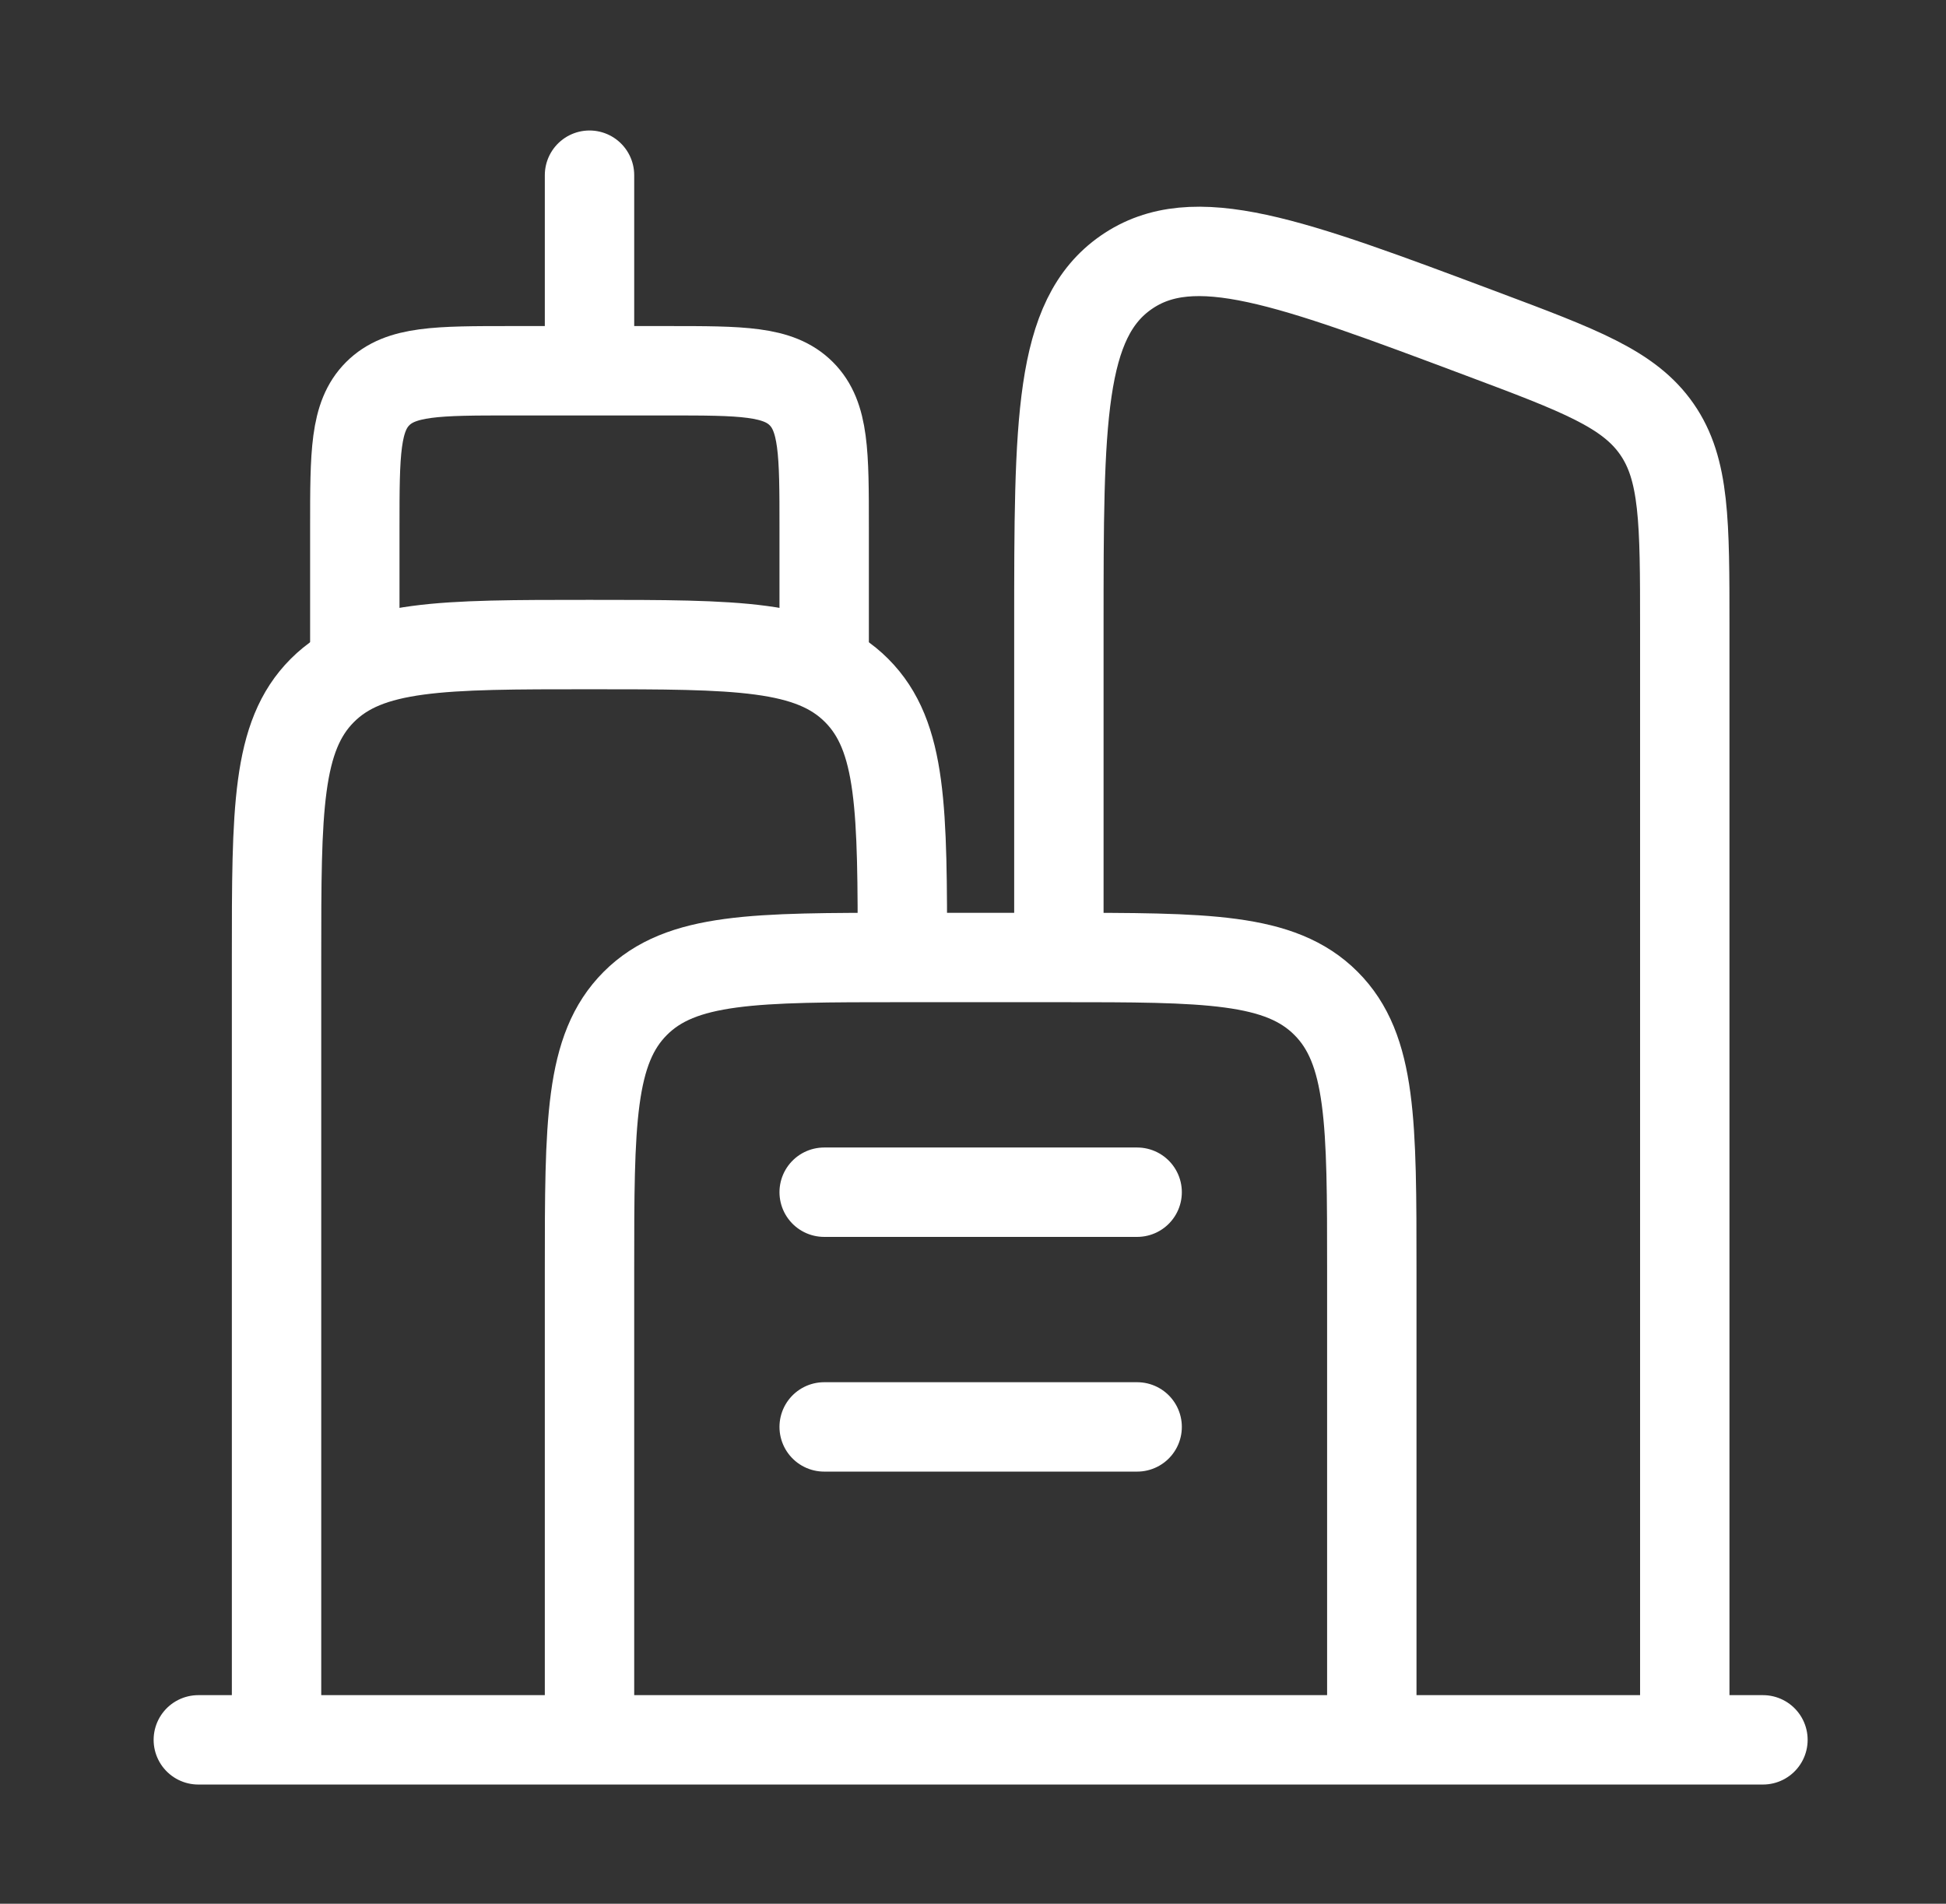
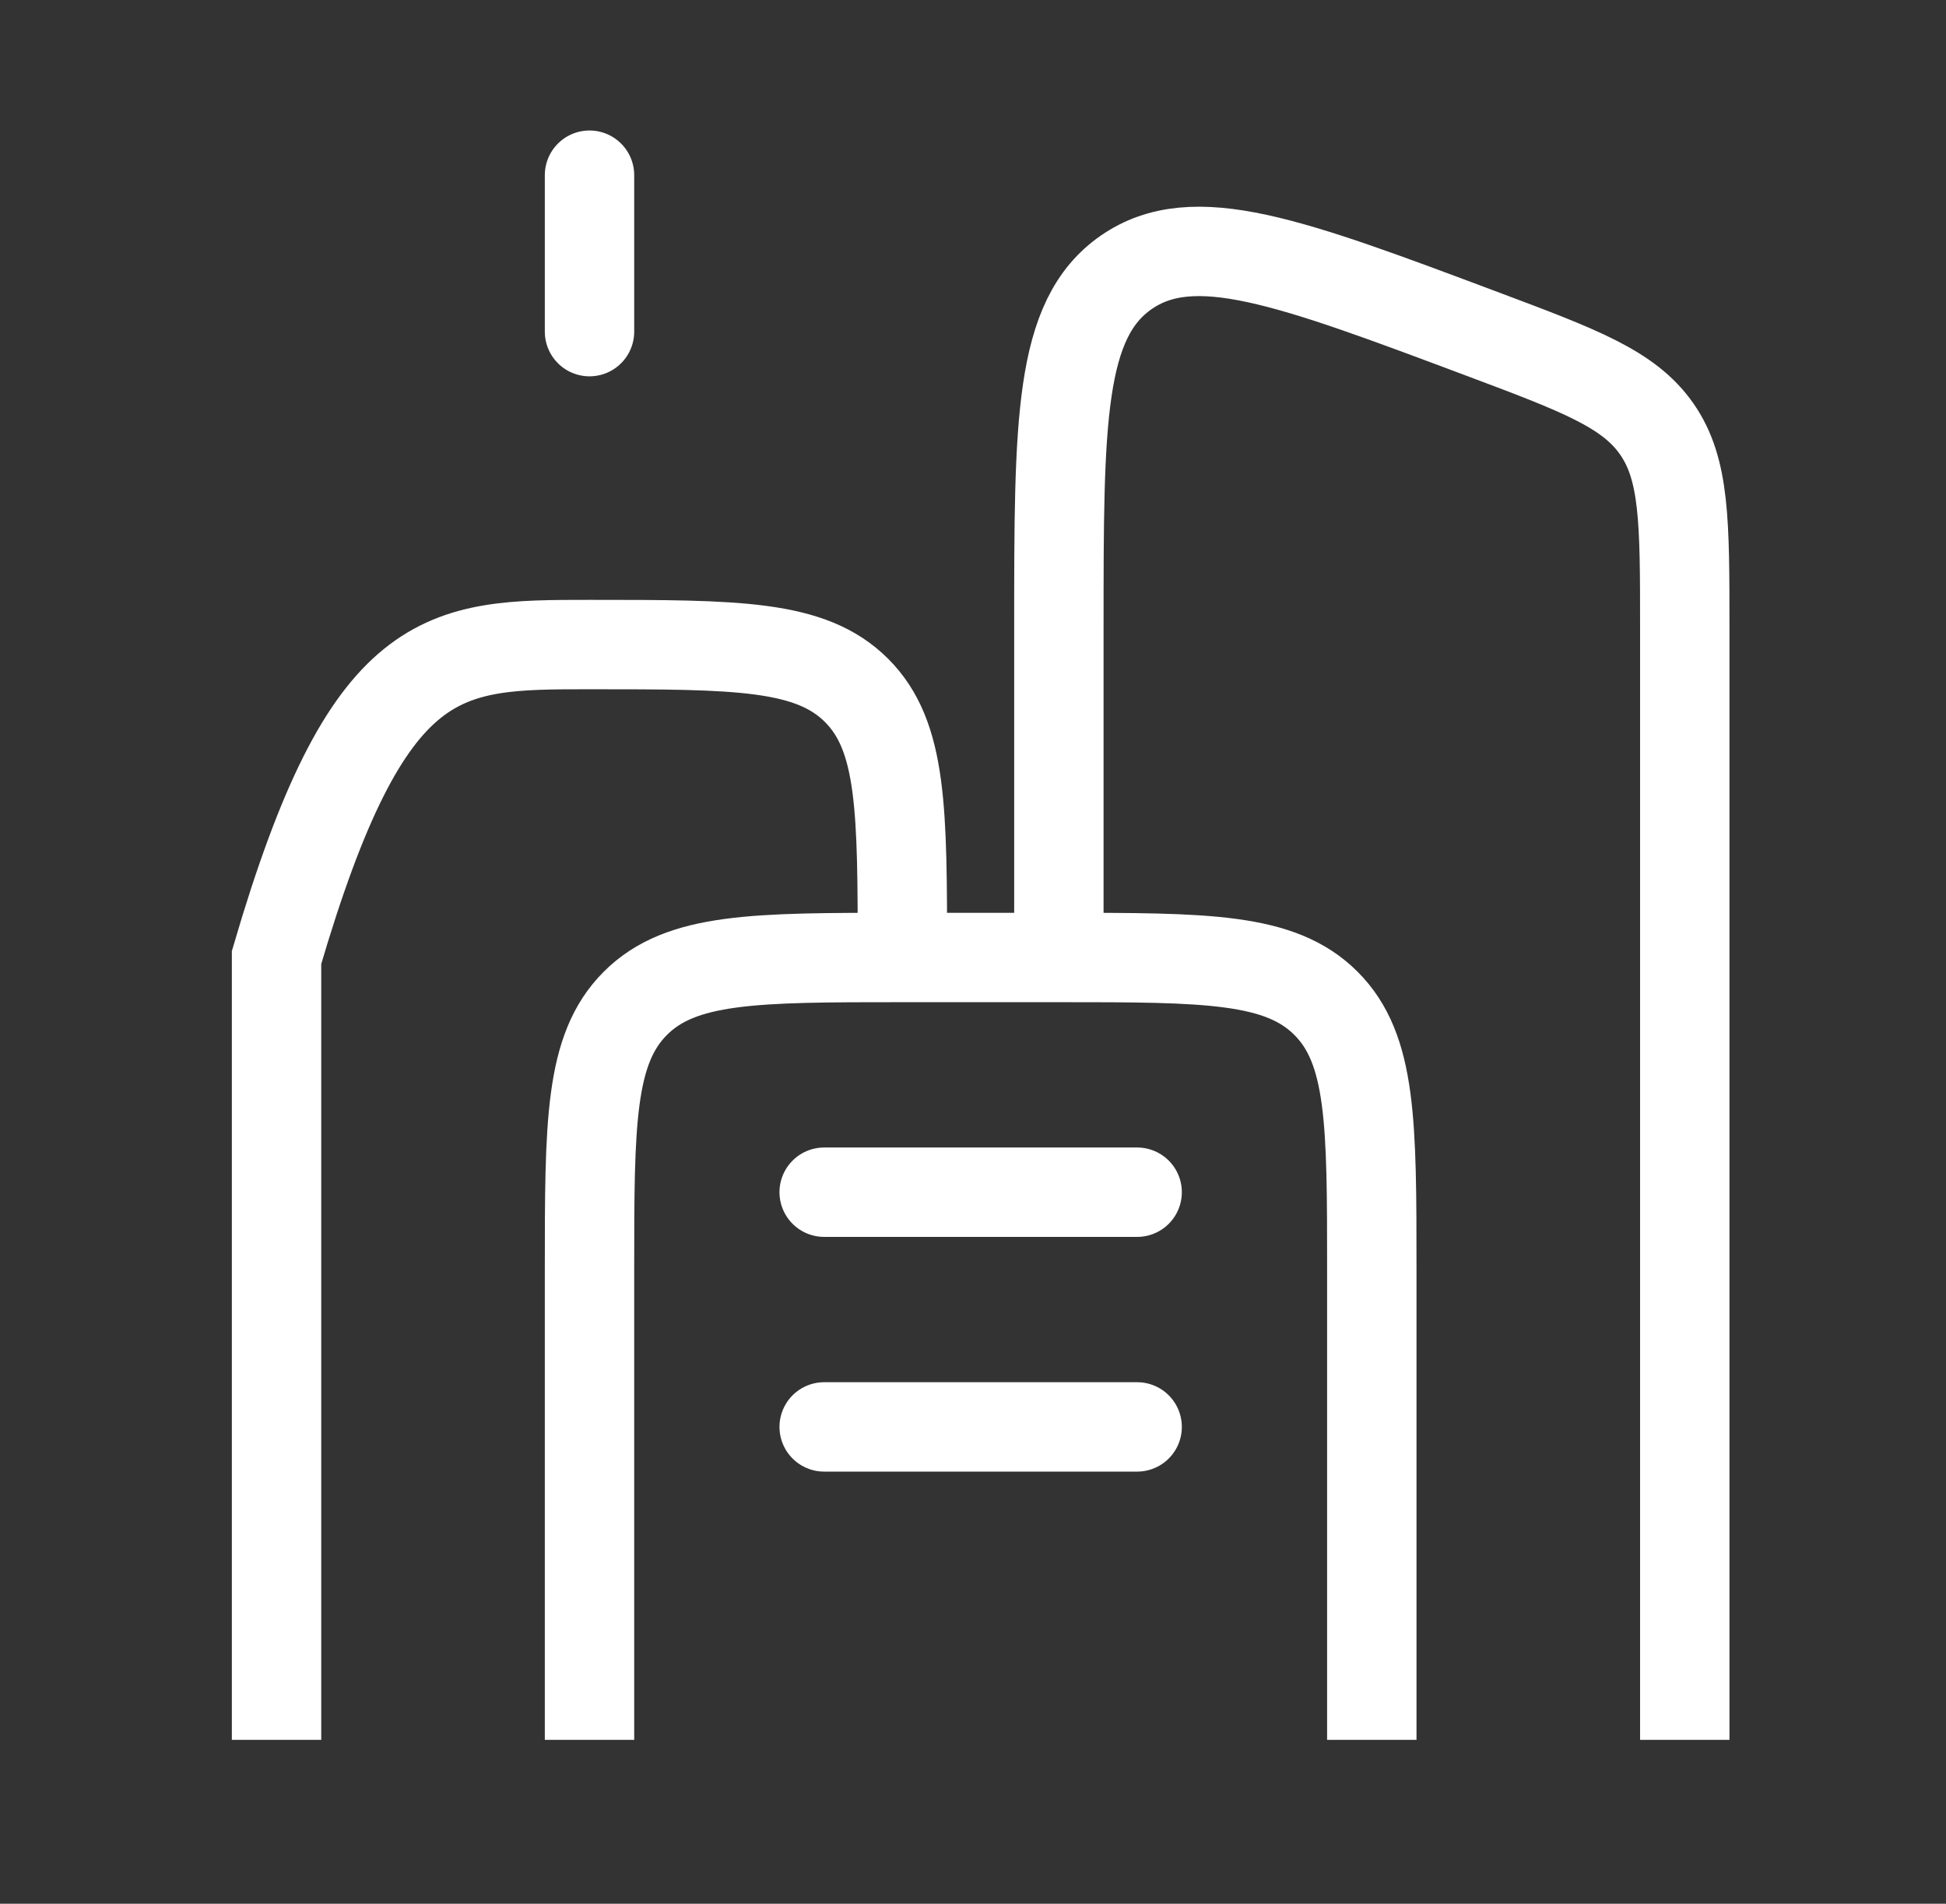
<svg xmlns="http://www.w3.org/2000/svg" width="46" height="45" viewBox="0 0 46 45" fill="none">
  <rect x="0" y="0" width="46" height="45" fill="#333333" stroke="none" />
-   <path d="M6.537 41.126V22.633C6.537 19.146 6.537 17.403 7.62 16.32C8.704 15.236 10.447 15.236 13.934 15.236C17.421 15.236 19.165 15.236 20.248 16.32C21.331 17.403 21.331 19.146 21.331 22.633" stroke="white" stroke-width="2.113" />
+   <path d="M6.537 41.126V22.633C8.704 15.236 10.447 15.236 13.934 15.236C17.421 15.236 19.165 15.236 20.248 16.32C21.331 17.403 21.331 19.146 21.331 22.633" stroke="white" stroke-width="2.113" />
  <path d="M32.427 41.126V30.03C32.427 26.544 32.427 24.8 31.344 23.717C30.261 22.633 28.517 22.633 25.03 22.633H21.332C17.845 22.633 16.101 22.633 15.018 23.717C13.935 24.8 13.935 26.544 13.935 30.03V41.126" stroke="white" stroke-width="2.113" />
  <path d="M39.825 41.126V14.815C39.825 12.335 39.825 11.095 39.166 10.145C38.507 9.195 37.346 8.759 35.025 7.889C30.484 6.186 28.214 5.335 26.622 6.438C25.03 7.541 25.03 9.966 25.03 14.815V22.634" stroke="white" stroke-width="2.113" />
-   <path d="M8.387 15.236V12.463C8.387 10.719 8.387 9.847 8.928 9.306C9.47 8.764 10.342 8.764 12.085 8.764H15.784C17.527 8.764 18.399 8.764 18.941 9.306C19.482 9.847 19.482 10.719 19.482 12.463V15.236" stroke="white" stroke-width="2.113" stroke-linecap="round" />
  <path d="M13.935 7.839V4.141" stroke="white" stroke-width="2.113" stroke-linecap="round" />
-   <path d="M41.673 41.126L4.688 41.126" stroke="white" stroke-width="2.113" stroke-linecap="round" />
  <path d="M19.482 28.181H26.88" stroke="white" stroke-width="2.113" stroke-linecap="round" />
  <path d="M19.482 33.729H26.88" stroke="white" stroke-width="2.113" stroke-linecap="round" />
</svg>